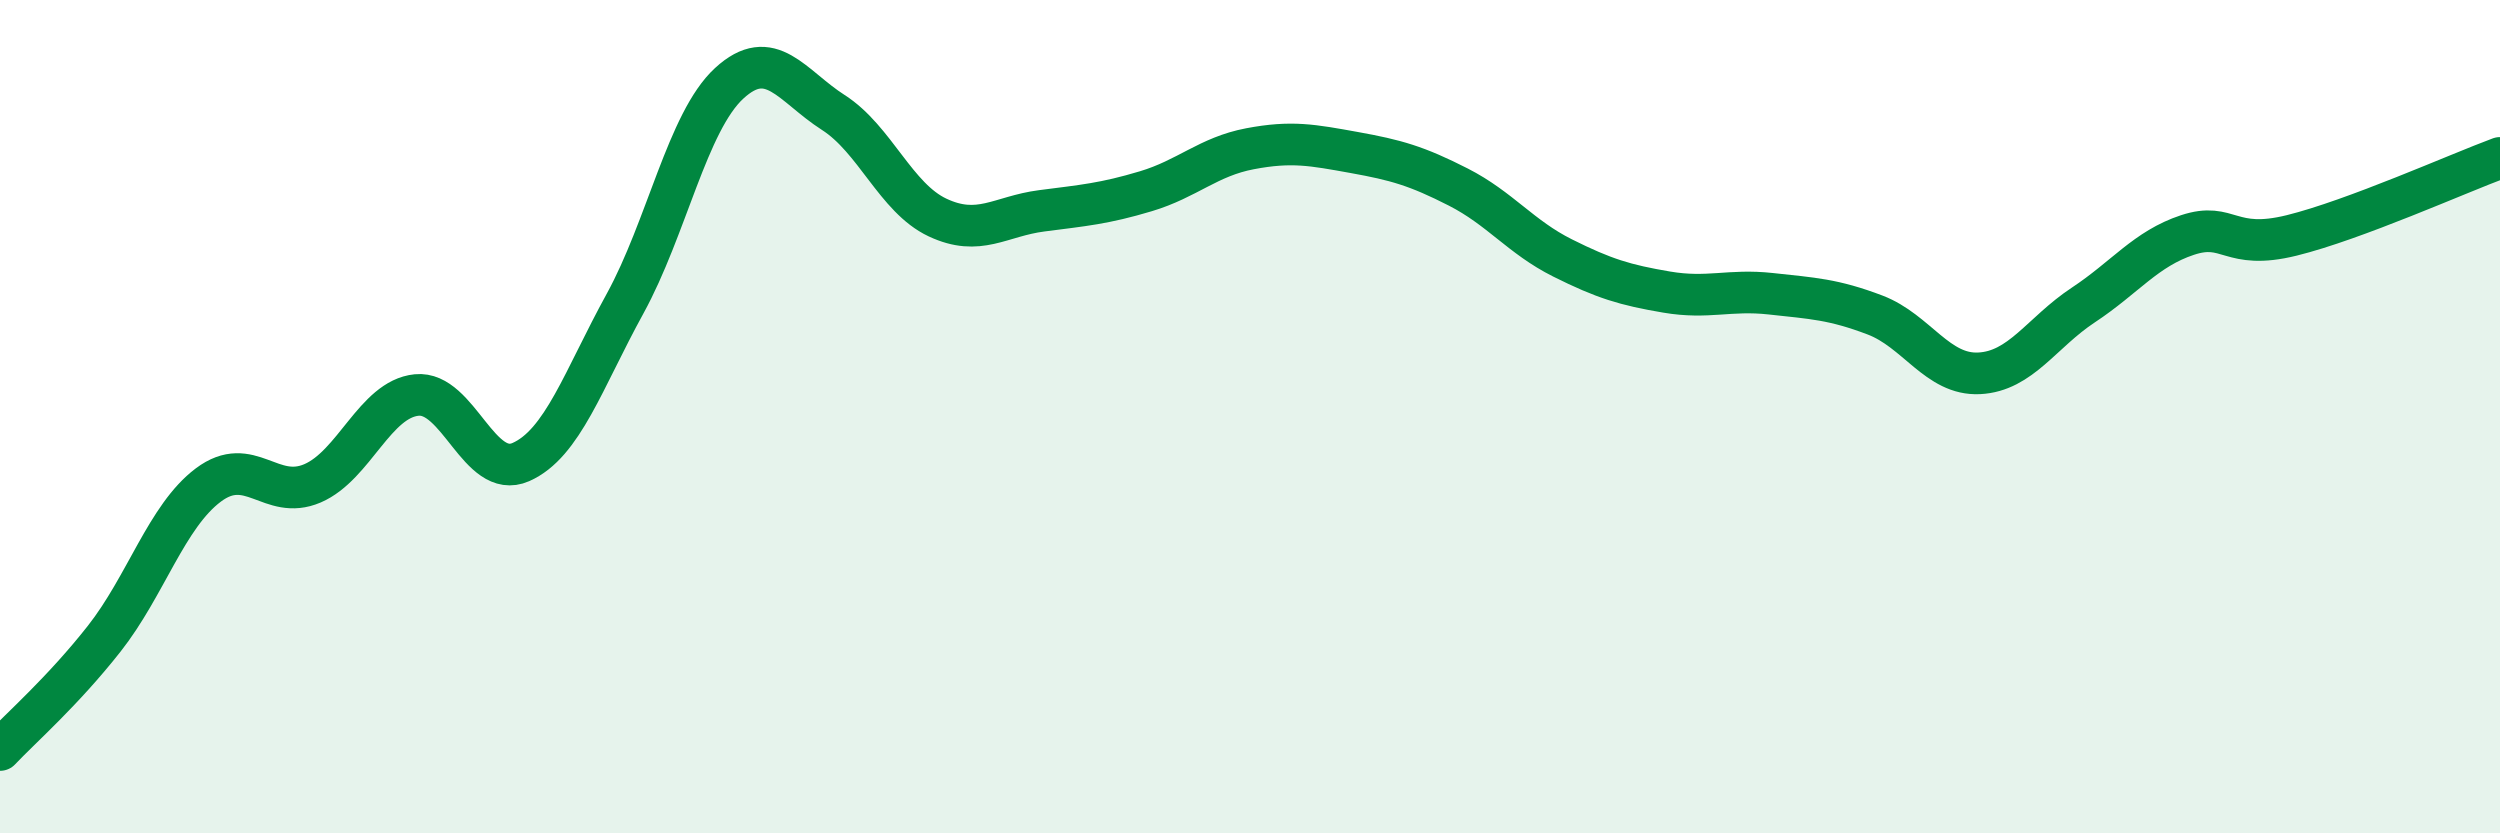
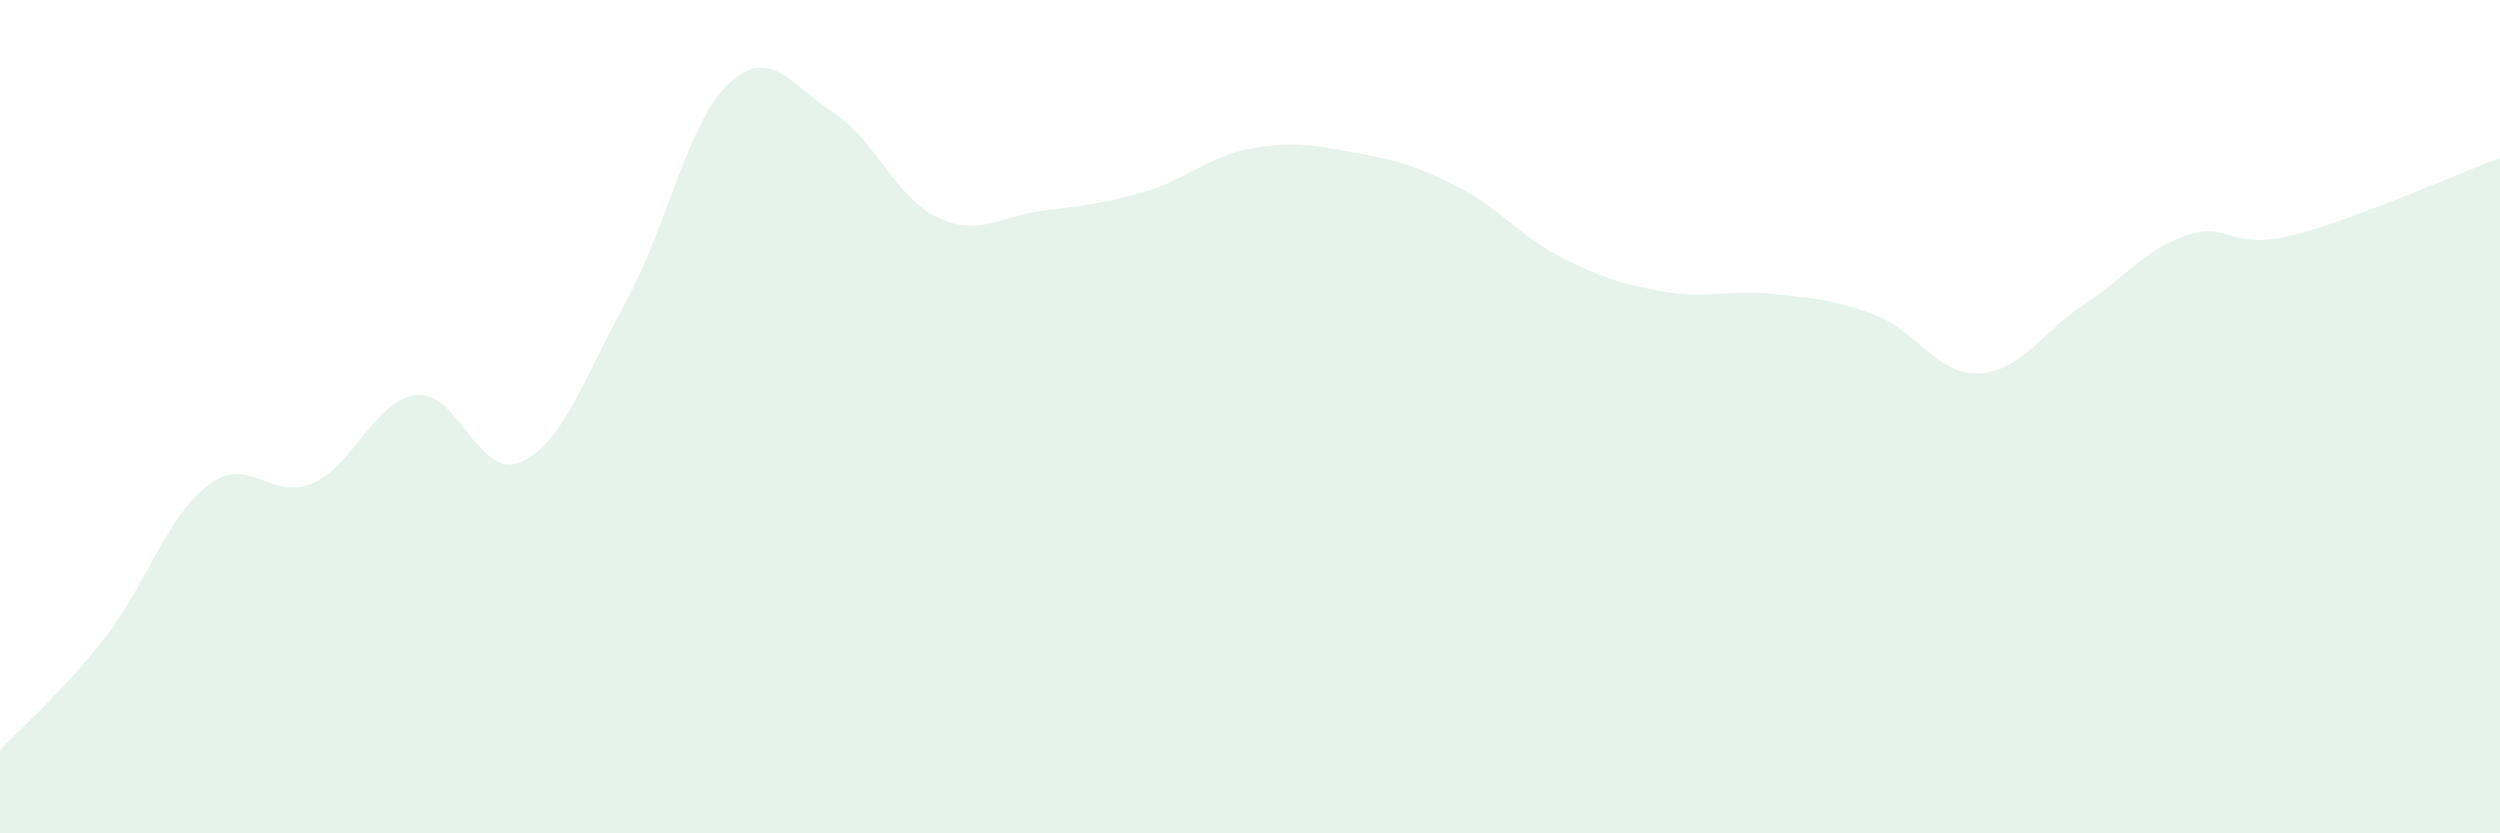
<svg xmlns="http://www.w3.org/2000/svg" width="60" height="20" viewBox="0 0 60 20">
  <path d="M 0,18 C 0.5,17.47 1.5,16.6 2.5,15.33 C 3.5,14.06 4,12.39 5,11.64 C 6,10.89 6.5,12.03 7.5,11.6 C 8.5,11.17 9,9.58 10,9.48 C 11,9.38 11.5,11.53 12.5,11.09 C 13.5,10.65 14,9.11 15,7.29 C 16,5.47 16.5,2.92 17.5,2 C 18.5,1.08 19,2.06 20,2.7 C 21,3.34 21.5,4.75 22.5,5.22 C 23.5,5.69 24,5.19 25,5.06 C 26,4.93 26.5,4.89 27.5,4.59 C 28.5,4.29 29,3.76 30,3.57 C 31,3.38 31.5,3.48 32.5,3.66 C 33.5,3.84 34,3.98 35,4.49 C 36,5 36.5,5.69 37.5,6.19 C 38.5,6.69 39,6.84 40,7.01 C 41,7.18 41.5,6.94 42.5,7.05 C 43.5,7.16 44,7.18 45,7.56 C 46,7.94 46.5,9.01 47.5,8.96 C 48.5,8.91 49,7.98 50,7.32 C 51,6.66 51.5,5.97 52.5,5.64 C 53.5,5.31 53.5,6.02 55,5.65 C 56.5,5.28 59,4.16 60,3.79L60 20L0 20Z" fill="#008740" opacity="0.1" stroke-linecap="round" stroke-linejoin="round" />
-   <path d="M 0,18 C 0.5,17.47 1.5,16.6 2.5,15.33 C 3.5,14.06 4,12.39 5,11.64 C 6,10.89 6.5,12.03 7.5,11.6 C 8.5,11.17 9,9.58 10,9.48 C 11,9.38 11.5,11.53 12.5,11.09 C 13.5,10.65 14,9.11 15,7.29 C 16,5.47 16.5,2.92 17.5,2 C 18.5,1.08 19,2.06 20,2.7 C 21,3.34 21.5,4.75 22.5,5.22 C 23.5,5.69 24,5.19 25,5.06 C 26,4.93 26.5,4.89 27.5,4.59 C 28.5,4.29 29,3.76 30,3.57 C 31,3.38 31.5,3.48 32.5,3.66 C 33.5,3.84 34,3.98 35,4.49 C 36,5 36.5,5.69 37.5,6.19 C 38.5,6.69 39,6.84 40,7.01 C 41,7.18 41.5,6.94 42.5,7.05 C 43.5,7.16 44,7.18 45,7.56 C 46,7.94 46.5,9.01 47.5,8.96 C 48.5,8.91 49,7.98 50,7.32 C 51,6.66 51.5,5.97 52.5,5.64 C 53.5,5.31 53.5,6.02 55,5.65 C 56.5,5.28 59,4.16 60,3.79" stroke="#008740" stroke-width="1" fill="none" stroke-linecap="round" stroke-linejoin="round" />
</svg>